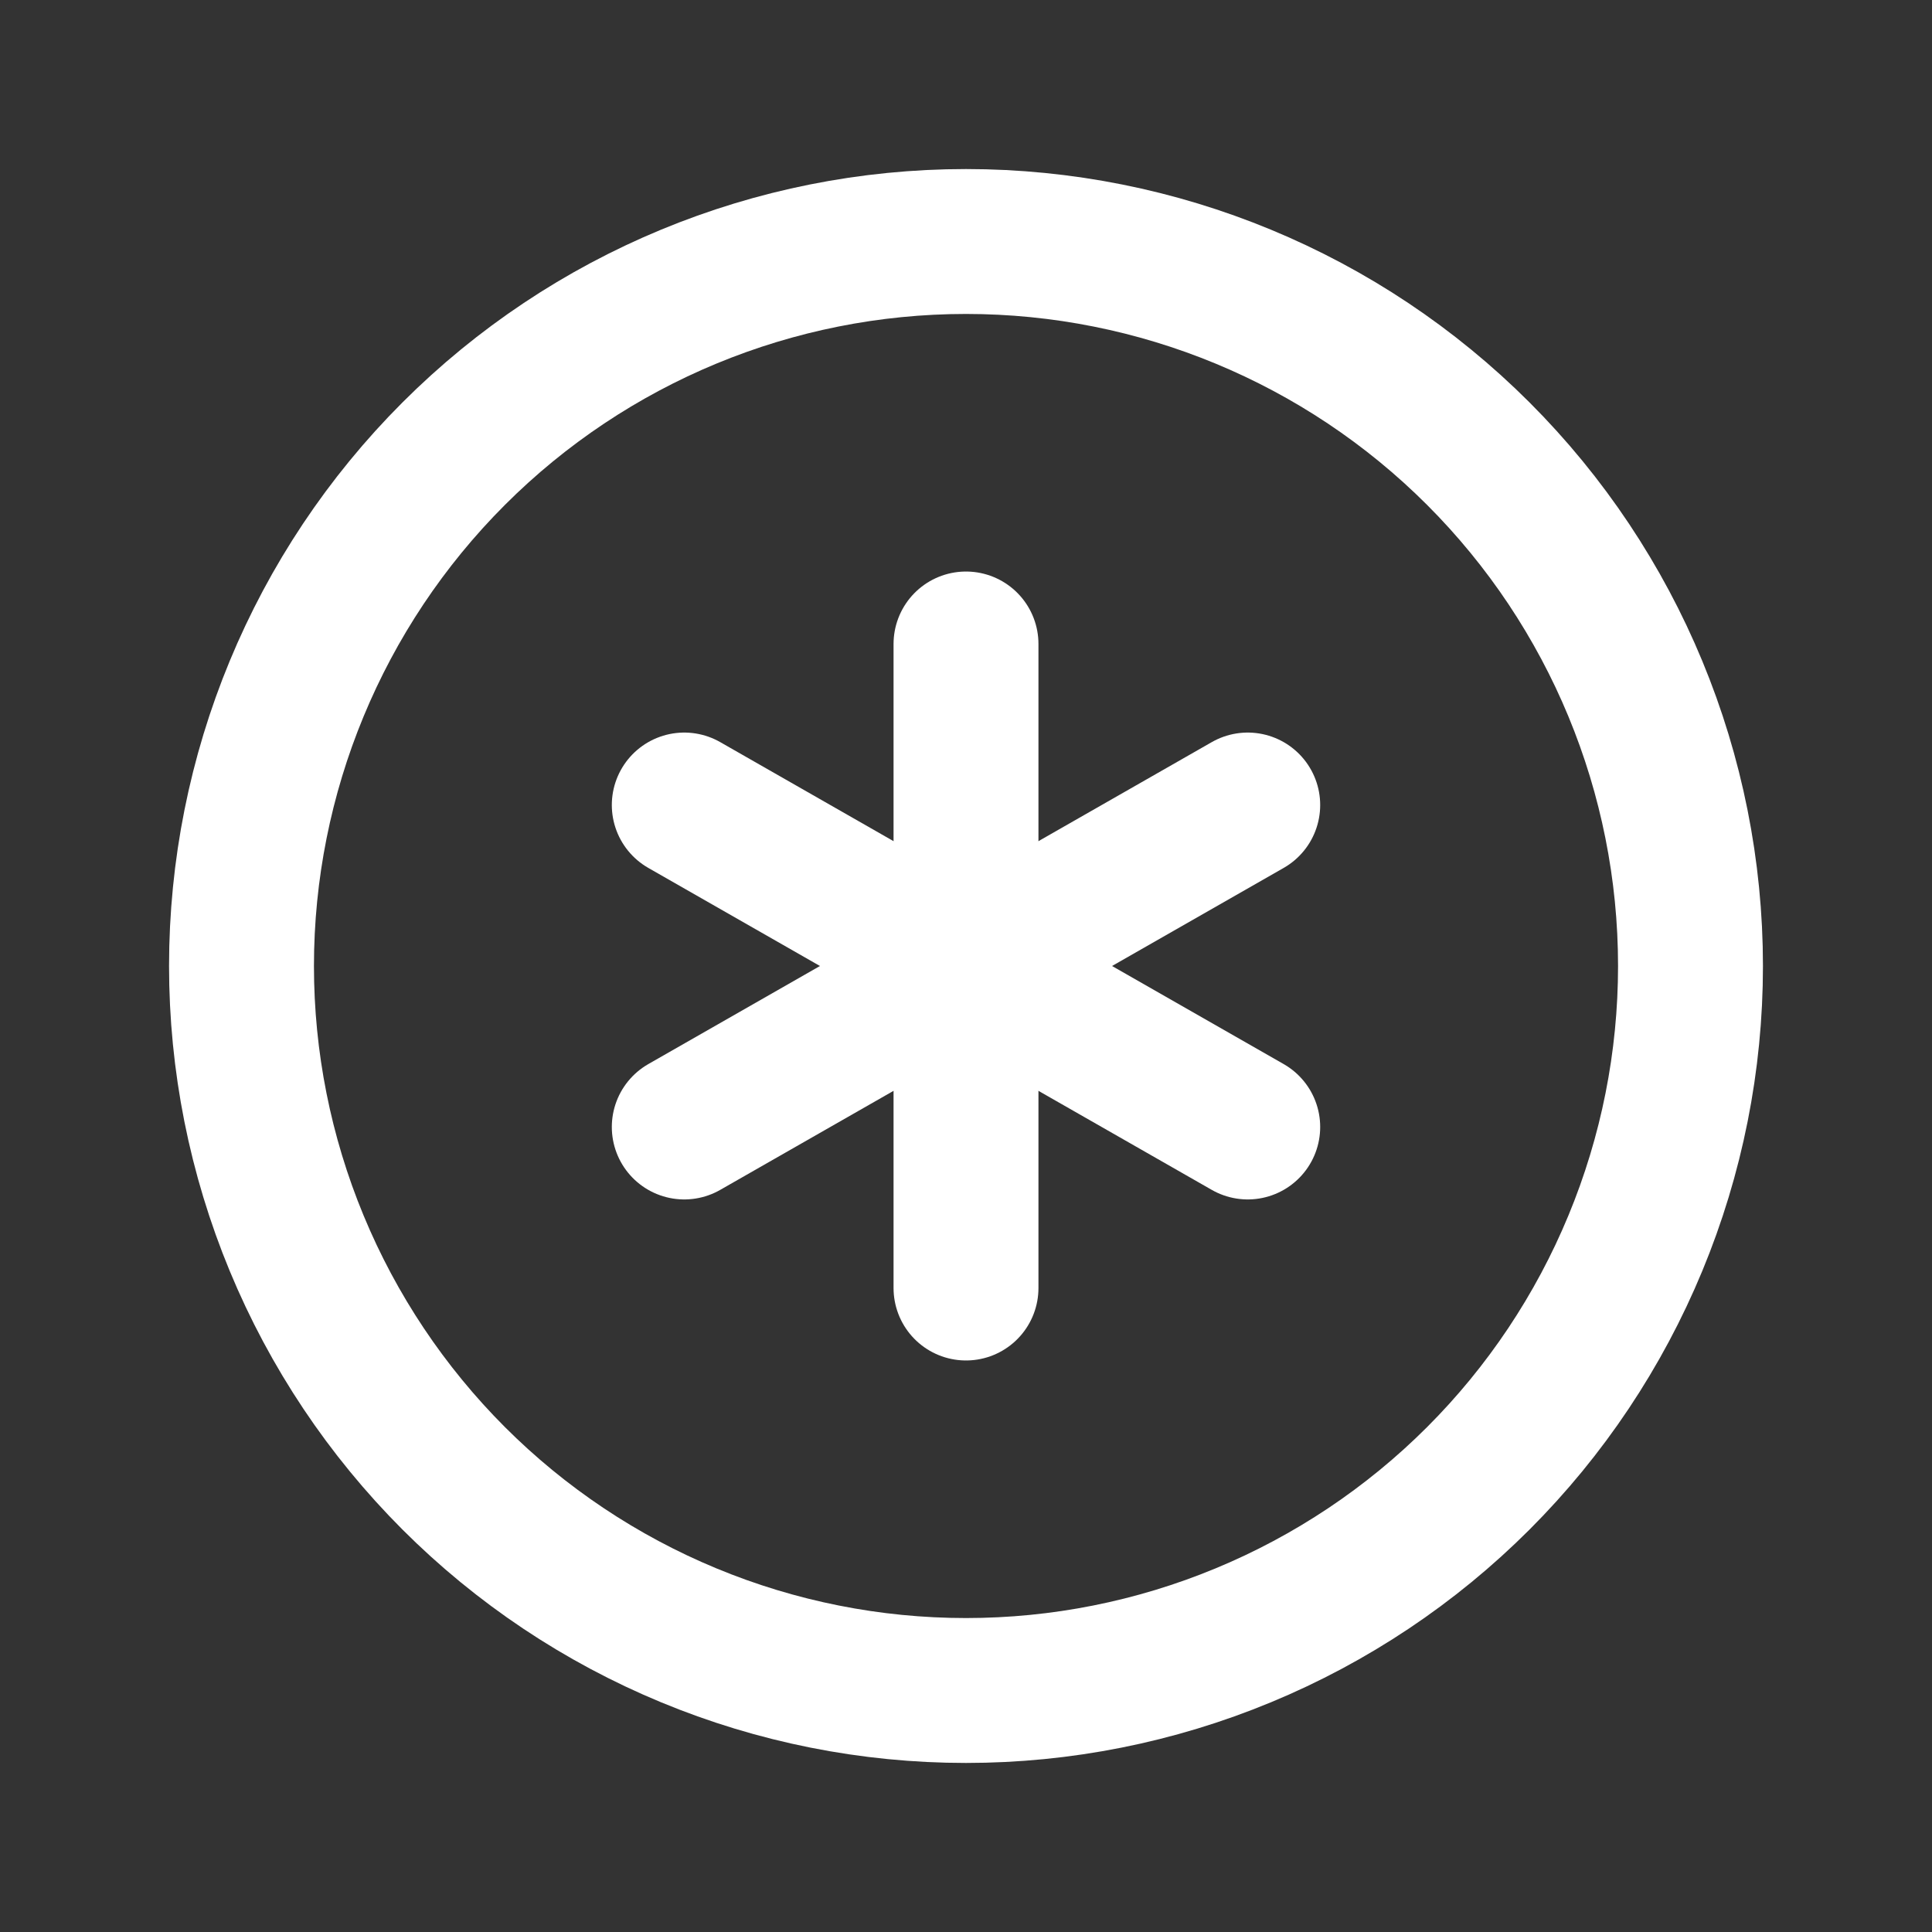
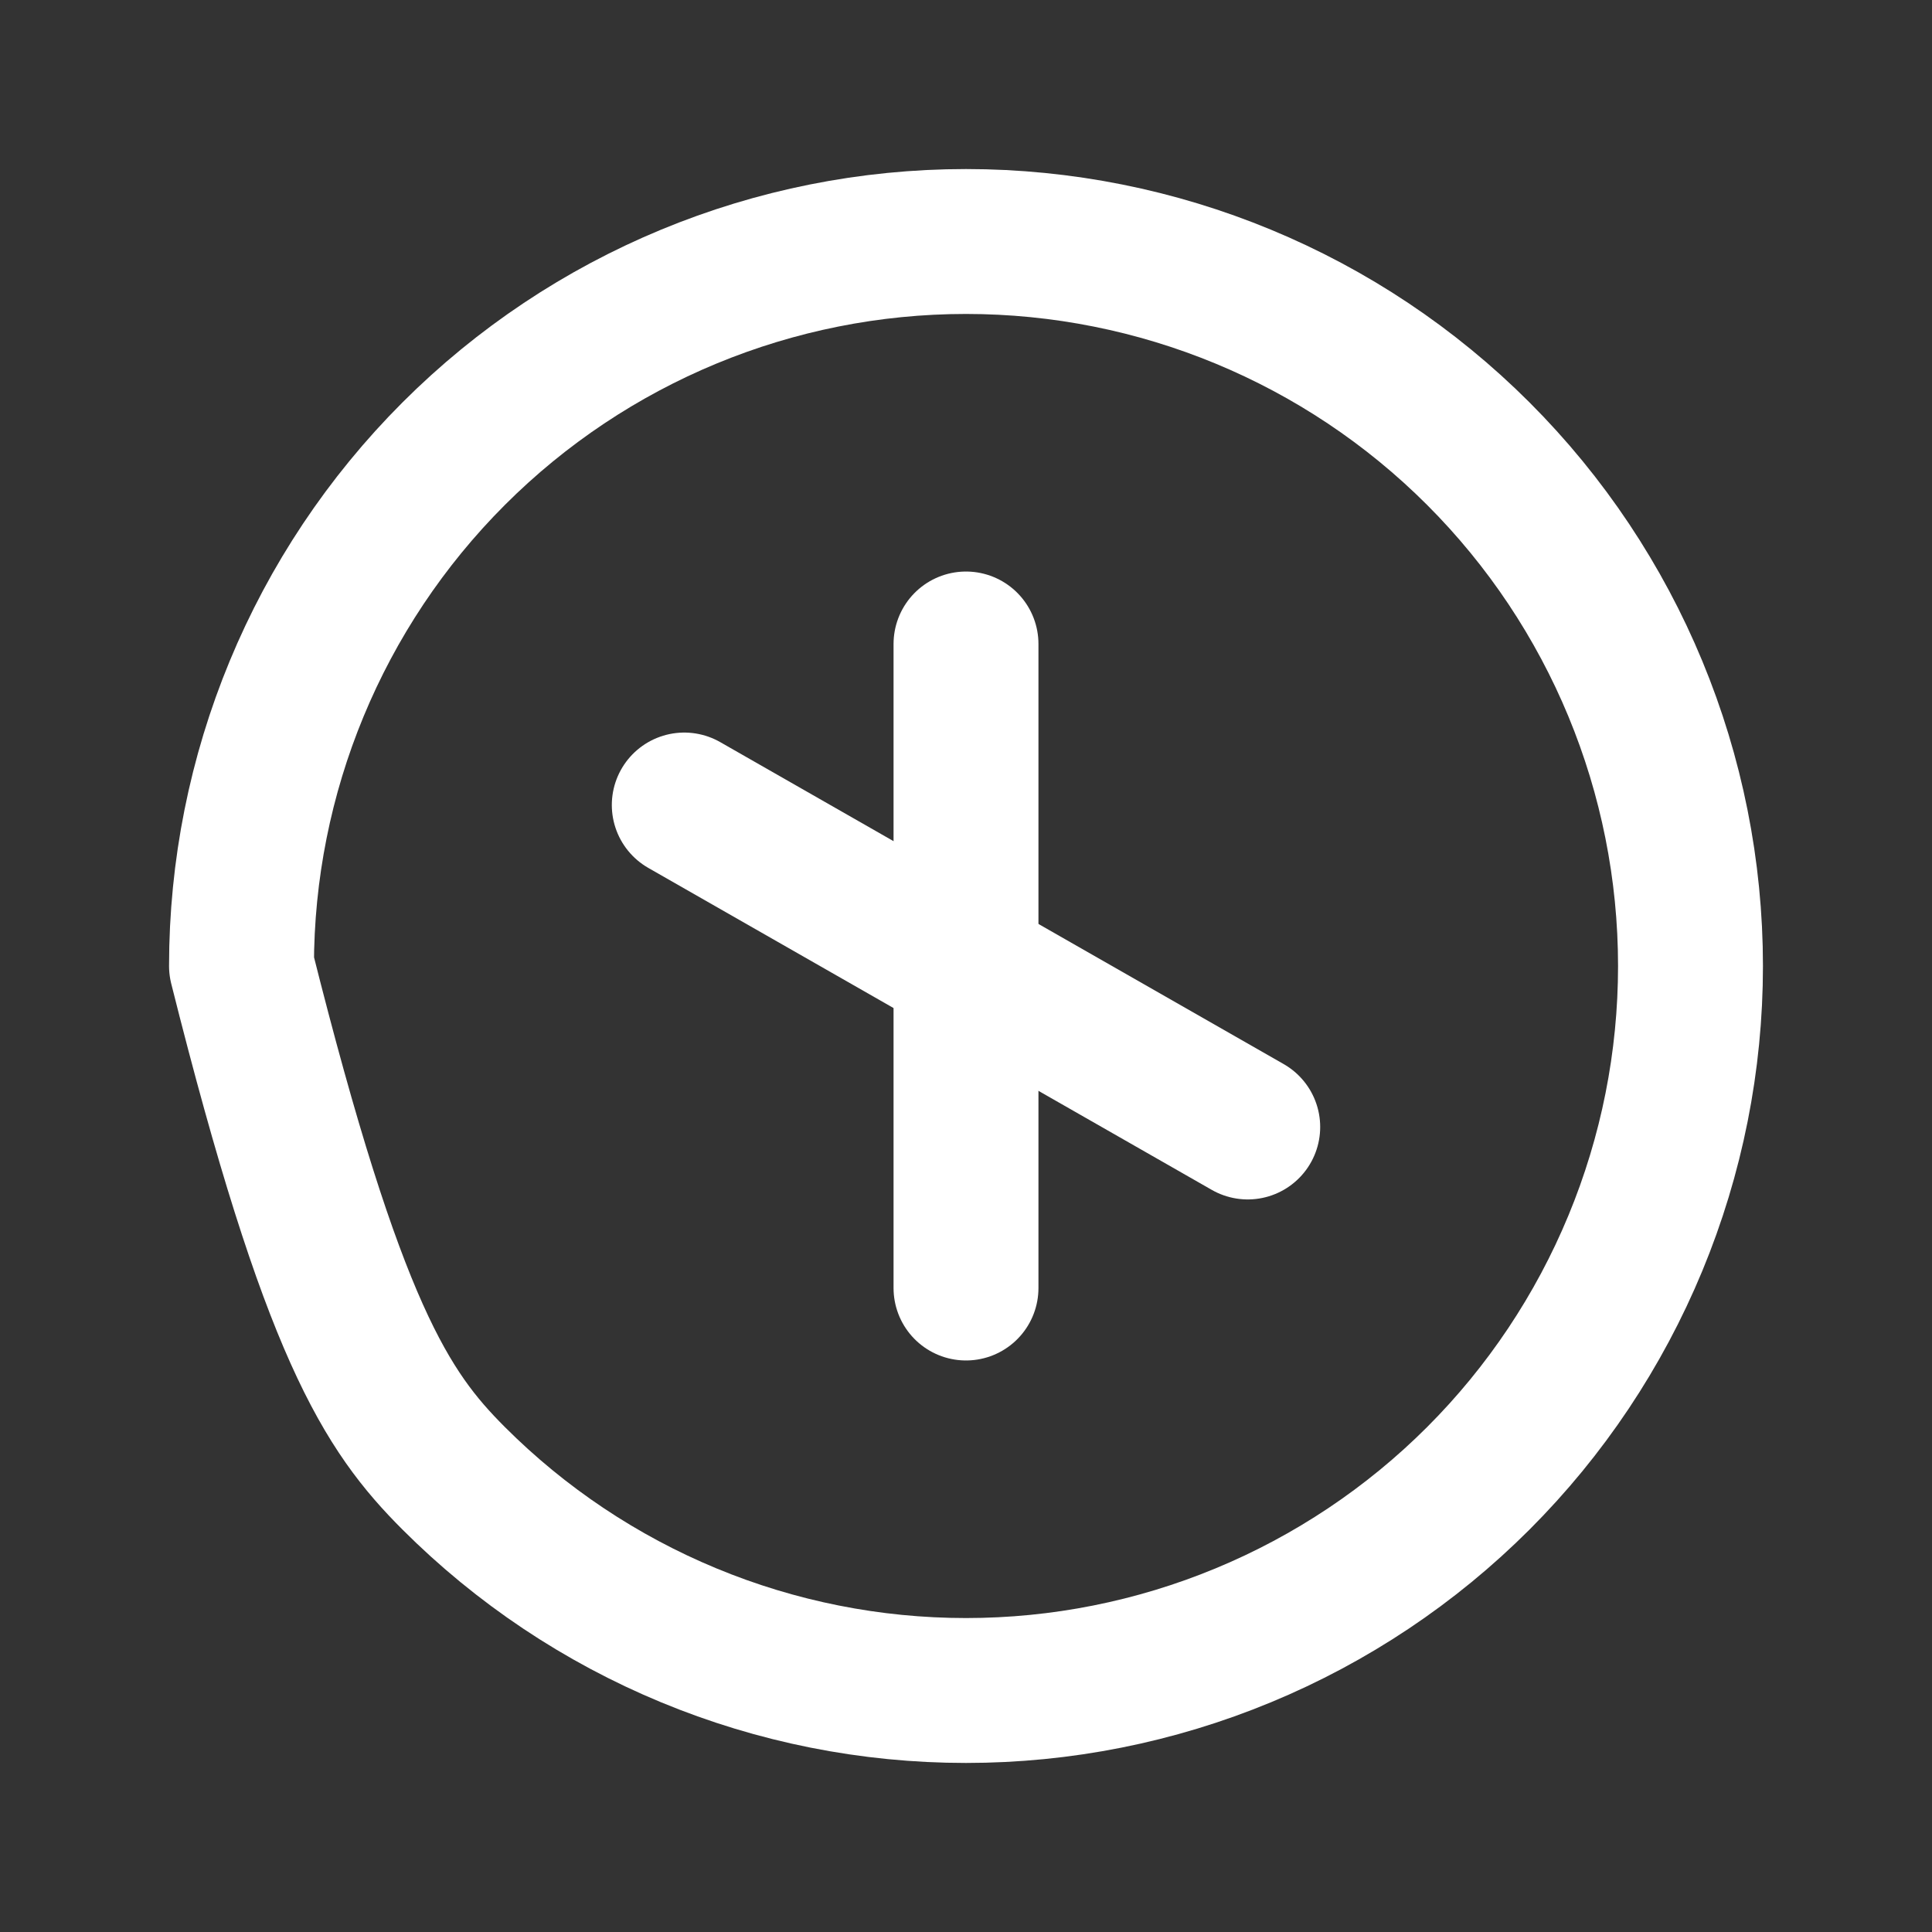
<svg xmlns="http://www.w3.org/2000/svg" width="40" height="40" viewBox="0 0 40 40" fill="none">
  <rect x="0" y="0" width="40" height="40" fill="#333333" stroke="none" />
  <g clip-path="url(#clip0_84_212)">
-     <path d="M5 20C5 21.97 5.388 23.92 6.142 25.74C6.896 27.56 8.001 29.214 9.393 30.607C10.786 32 12.44 33.104 14.26 33.858C16.08 34.612 18.03 35 20 35C21.97 35 23.92 34.612 25.74 33.858C27.56 33.104 29.214 32 30.607 30.607C32 29.214 33.104 27.56 33.858 25.74C34.612 23.92 35 21.97 35 20C35 16.022 33.42 12.206 30.607 9.393C27.794 6.58 23.978 5 20 5C16.022 5 12.206 6.58 9.393 9.393C6.58 12.206 5 16.022 5 20Z" stroke="white" stroke-width="3" stroke-linecap="round" stroke-linejoin="round" />
+     <path d="M5 20C6.896 27.56 8.001 29.214 9.393 30.607C10.786 32 12.44 33.104 14.26 33.858C16.08 34.612 18.03 35 20 35C21.97 35 23.92 34.612 25.74 33.858C27.56 33.104 29.214 32 30.607 30.607C32 29.214 33.104 27.56 33.858 25.74C34.612 23.92 35 21.97 35 20C35 16.022 33.42 12.206 30.607 9.393C27.794 6.58 23.978 5 20 5C16.022 5 12.206 6.58 9.393 9.393C6.58 12.206 5 16.022 5 20Z" stroke="white" stroke-width="3" stroke-linecap="round" stroke-linejoin="round" />
    <path d="M20 13.333V26.667" stroke="white" stroke-width="3" stroke-linecap="round" stroke-linejoin="round" />
-     <path d="M25.833 16.667L14.167 23.333" stroke="white" stroke-width="3" stroke-linecap="round" stroke-linejoin="round" />
    <path d="M25.833 23.333L14.167 16.667" stroke="white" stroke-width="3" stroke-linecap="round" stroke-linejoin="round" />
  </g>
  <defs>
    <clipPath id="clip0_84_212">
      <rect width="40" height="40" fill="white" />
    </clipPath>
  </defs>
</svg>